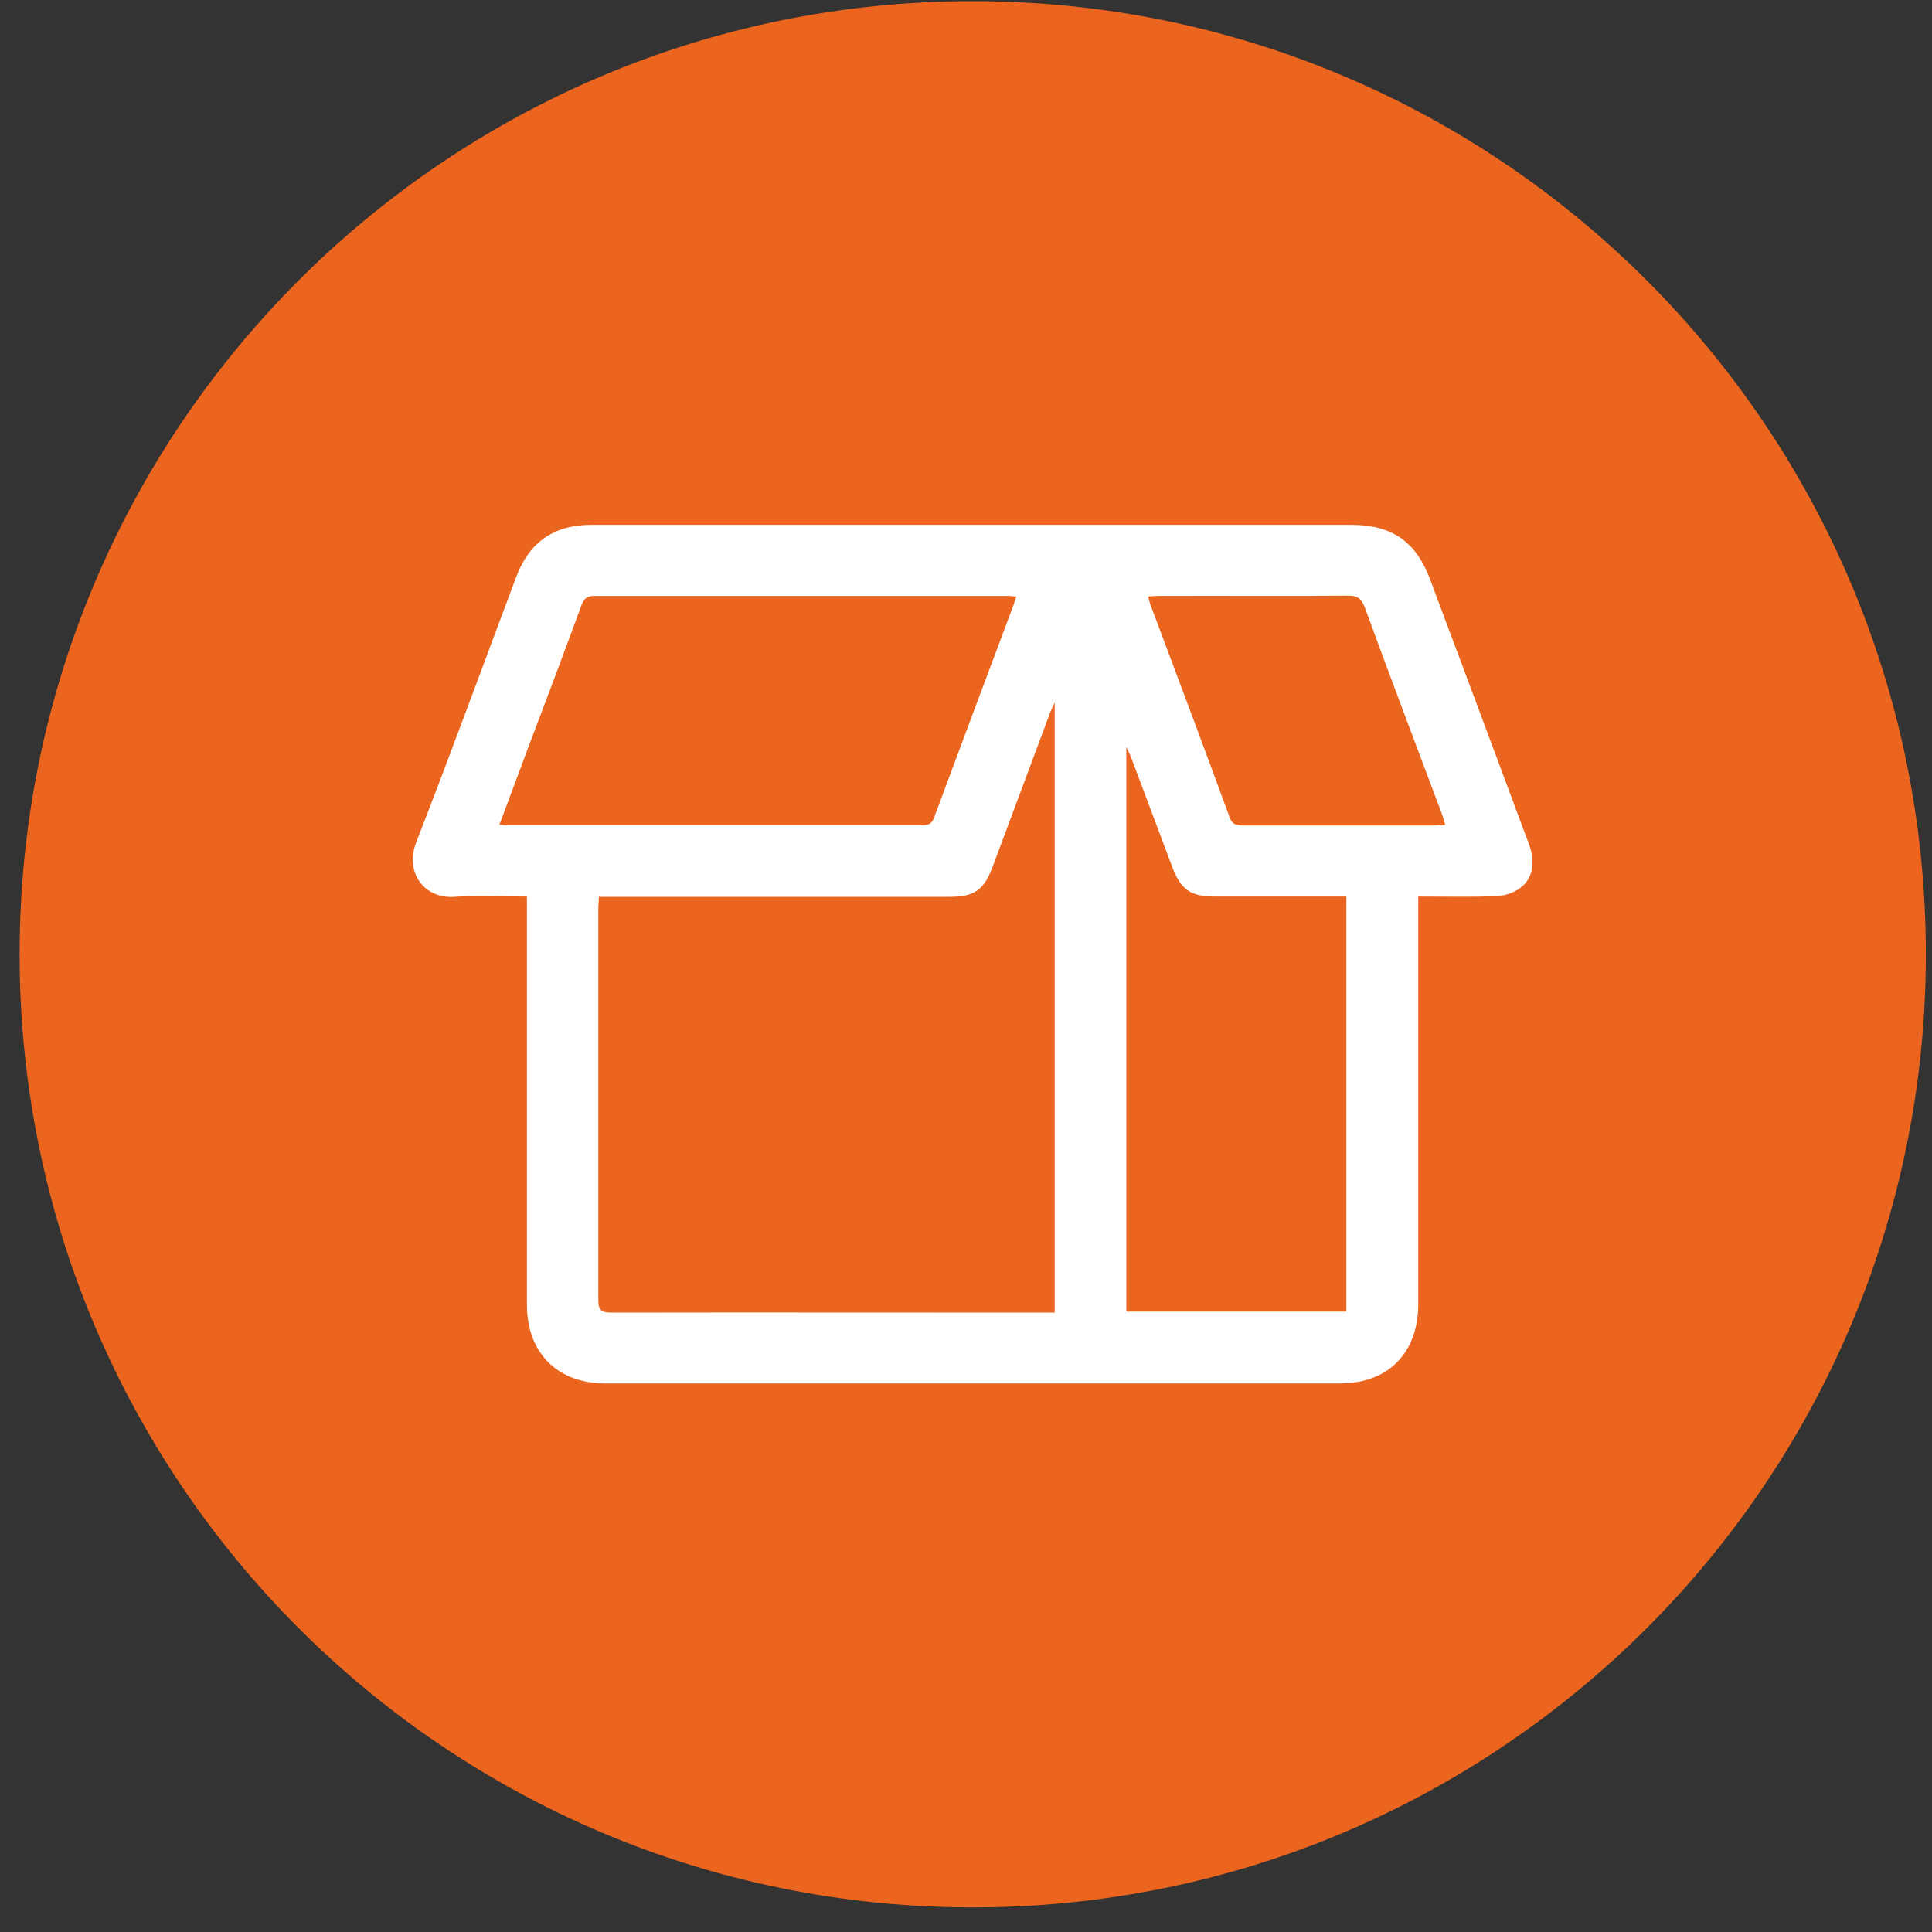
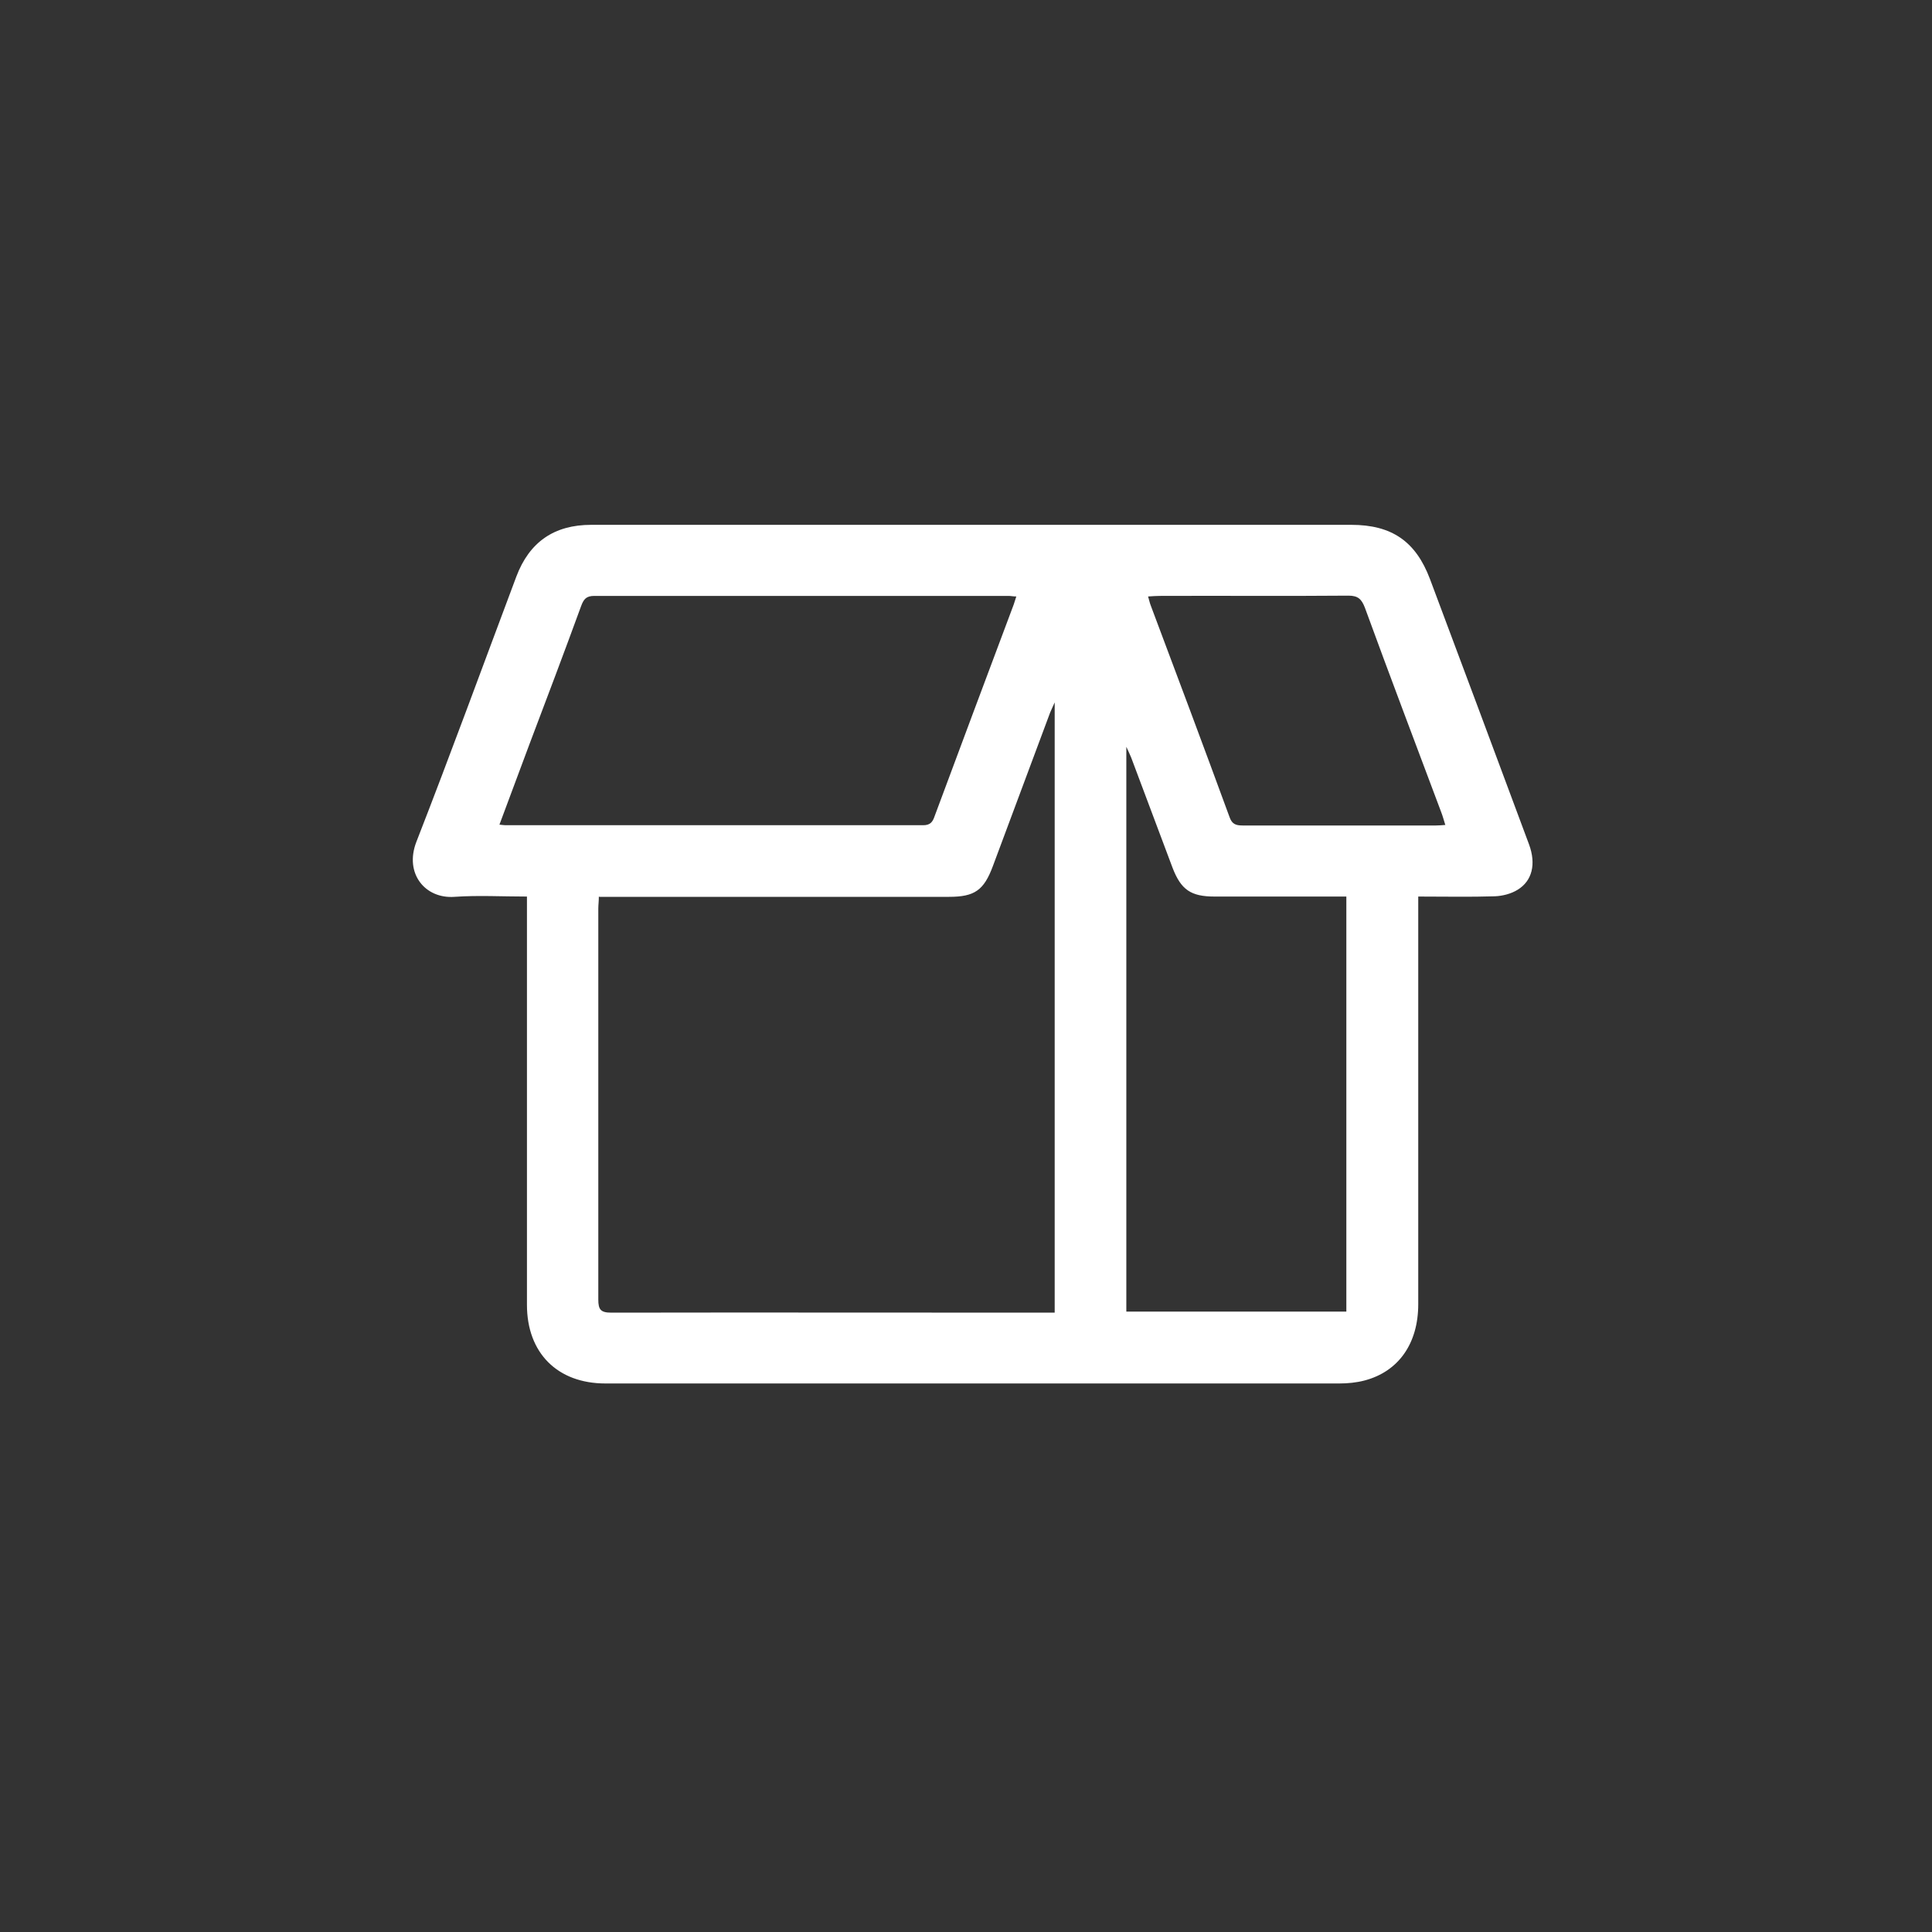
<svg xmlns="http://www.w3.org/2000/svg" width="75" height="75" viewBox="0 0 75 75" fill="none">
  <rect x="0" y="0" width="75" height="75" fill="#333333" stroke="none" />
-   <path d="M37.761 74.045C58.196 74.045 74.761 57.48 74.761 37.045C74.761 16.611 58.196 0.045 37.761 0.045C17.327 0.045 0.761 16.611 0.761 37.045C0.761 57.48 17.327 74.045 37.761 74.045Z" fill="#EC651E" />
  <path d="M20.456 34.804C19.483 34.804 18.564 34.751 17.644 34.815C16.502 34.899 15.688 33.906 16.164 32.679C17.496 29.265 18.754 25.819 20.044 22.383C20.551 21.04 21.513 20.374 22.951 20.374C29.04 20.374 35.119 20.374 41.208 20.374C44.961 20.374 48.703 20.374 52.456 20.374C54.031 20.374 54.961 21.019 55.511 22.478C56.801 25.914 58.08 29.349 59.359 32.785C59.634 33.536 59.486 34.191 58.915 34.54C58.661 34.699 58.323 34.783 58.027 34.794C57.065 34.825 56.103 34.804 55.056 34.804V35.365C55.056 40.449 55.056 45.545 55.056 50.63C55.056 52.152 54.295 53.241 52.974 53.59C52.657 53.674 52.318 53.706 51.991 53.706C42.497 53.706 32.994 53.706 23.501 53.706C21.64 53.706 20.456 52.522 20.456 50.651C20.456 45.566 20.456 40.471 20.456 35.386C20.456 35.206 20.456 35.016 20.456 34.794V34.804ZM23.247 34.804C23.247 34.995 23.226 35.132 23.226 35.269C23.226 40.333 23.226 45.386 23.226 50.45C23.226 50.841 23.321 50.957 23.733 50.957C29.315 50.947 34.897 50.957 40.478 50.957H40.943V27.267C40.838 27.51 40.774 27.626 40.732 27.753C40.003 29.709 39.273 31.665 38.544 33.62C38.195 34.561 37.835 34.815 36.842 34.815C32.497 34.815 28.152 34.815 23.807 34.815C23.638 34.815 23.469 34.815 23.268 34.815L23.247 34.804ZM19.388 32.013C19.515 32.024 19.568 32.035 19.621 32.035C25.023 32.035 30.435 32.035 35.837 32.035C36.112 32.035 36.207 31.908 36.281 31.686C37.286 28.979 38.301 26.273 39.315 23.567C39.368 23.44 39.4 23.303 39.453 23.155C39.326 23.155 39.241 23.133 39.157 23.133C33.797 23.133 28.427 23.133 23.067 23.133C22.75 23.133 22.655 23.271 22.56 23.525C21.904 25.322 21.228 27.108 20.551 28.895C20.171 29.92 19.79 30.935 19.388 32.013ZM43.724 50.915H52.265V34.804C52.075 34.804 51.917 34.804 51.769 34.804C50.225 34.804 48.692 34.804 47.149 34.804C46.229 34.804 45.849 34.54 45.521 33.694C44.982 32.267 44.453 30.84 43.914 29.413C43.872 29.307 43.819 29.201 43.724 28.99V50.915ZM56.103 32.013C56.05 31.844 56.008 31.686 55.955 31.548C54.961 28.895 53.957 26.252 52.984 23.588C52.857 23.26 52.72 23.123 52.35 23.123C49.908 23.144 47.466 23.123 45.024 23.133C44.887 23.133 44.749 23.144 44.569 23.155C44.612 23.303 44.633 23.408 44.675 23.514C45.701 26.241 46.726 28.979 47.73 31.717C47.825 31.992 47.973 32.045 48.238 32.045C50.743 32.045 53.238 32.045 55.743 32.045C55.86 32.045 55.965 32.035 56.113 32.024L56.103 32.013Z" fill="white" />
</svg>